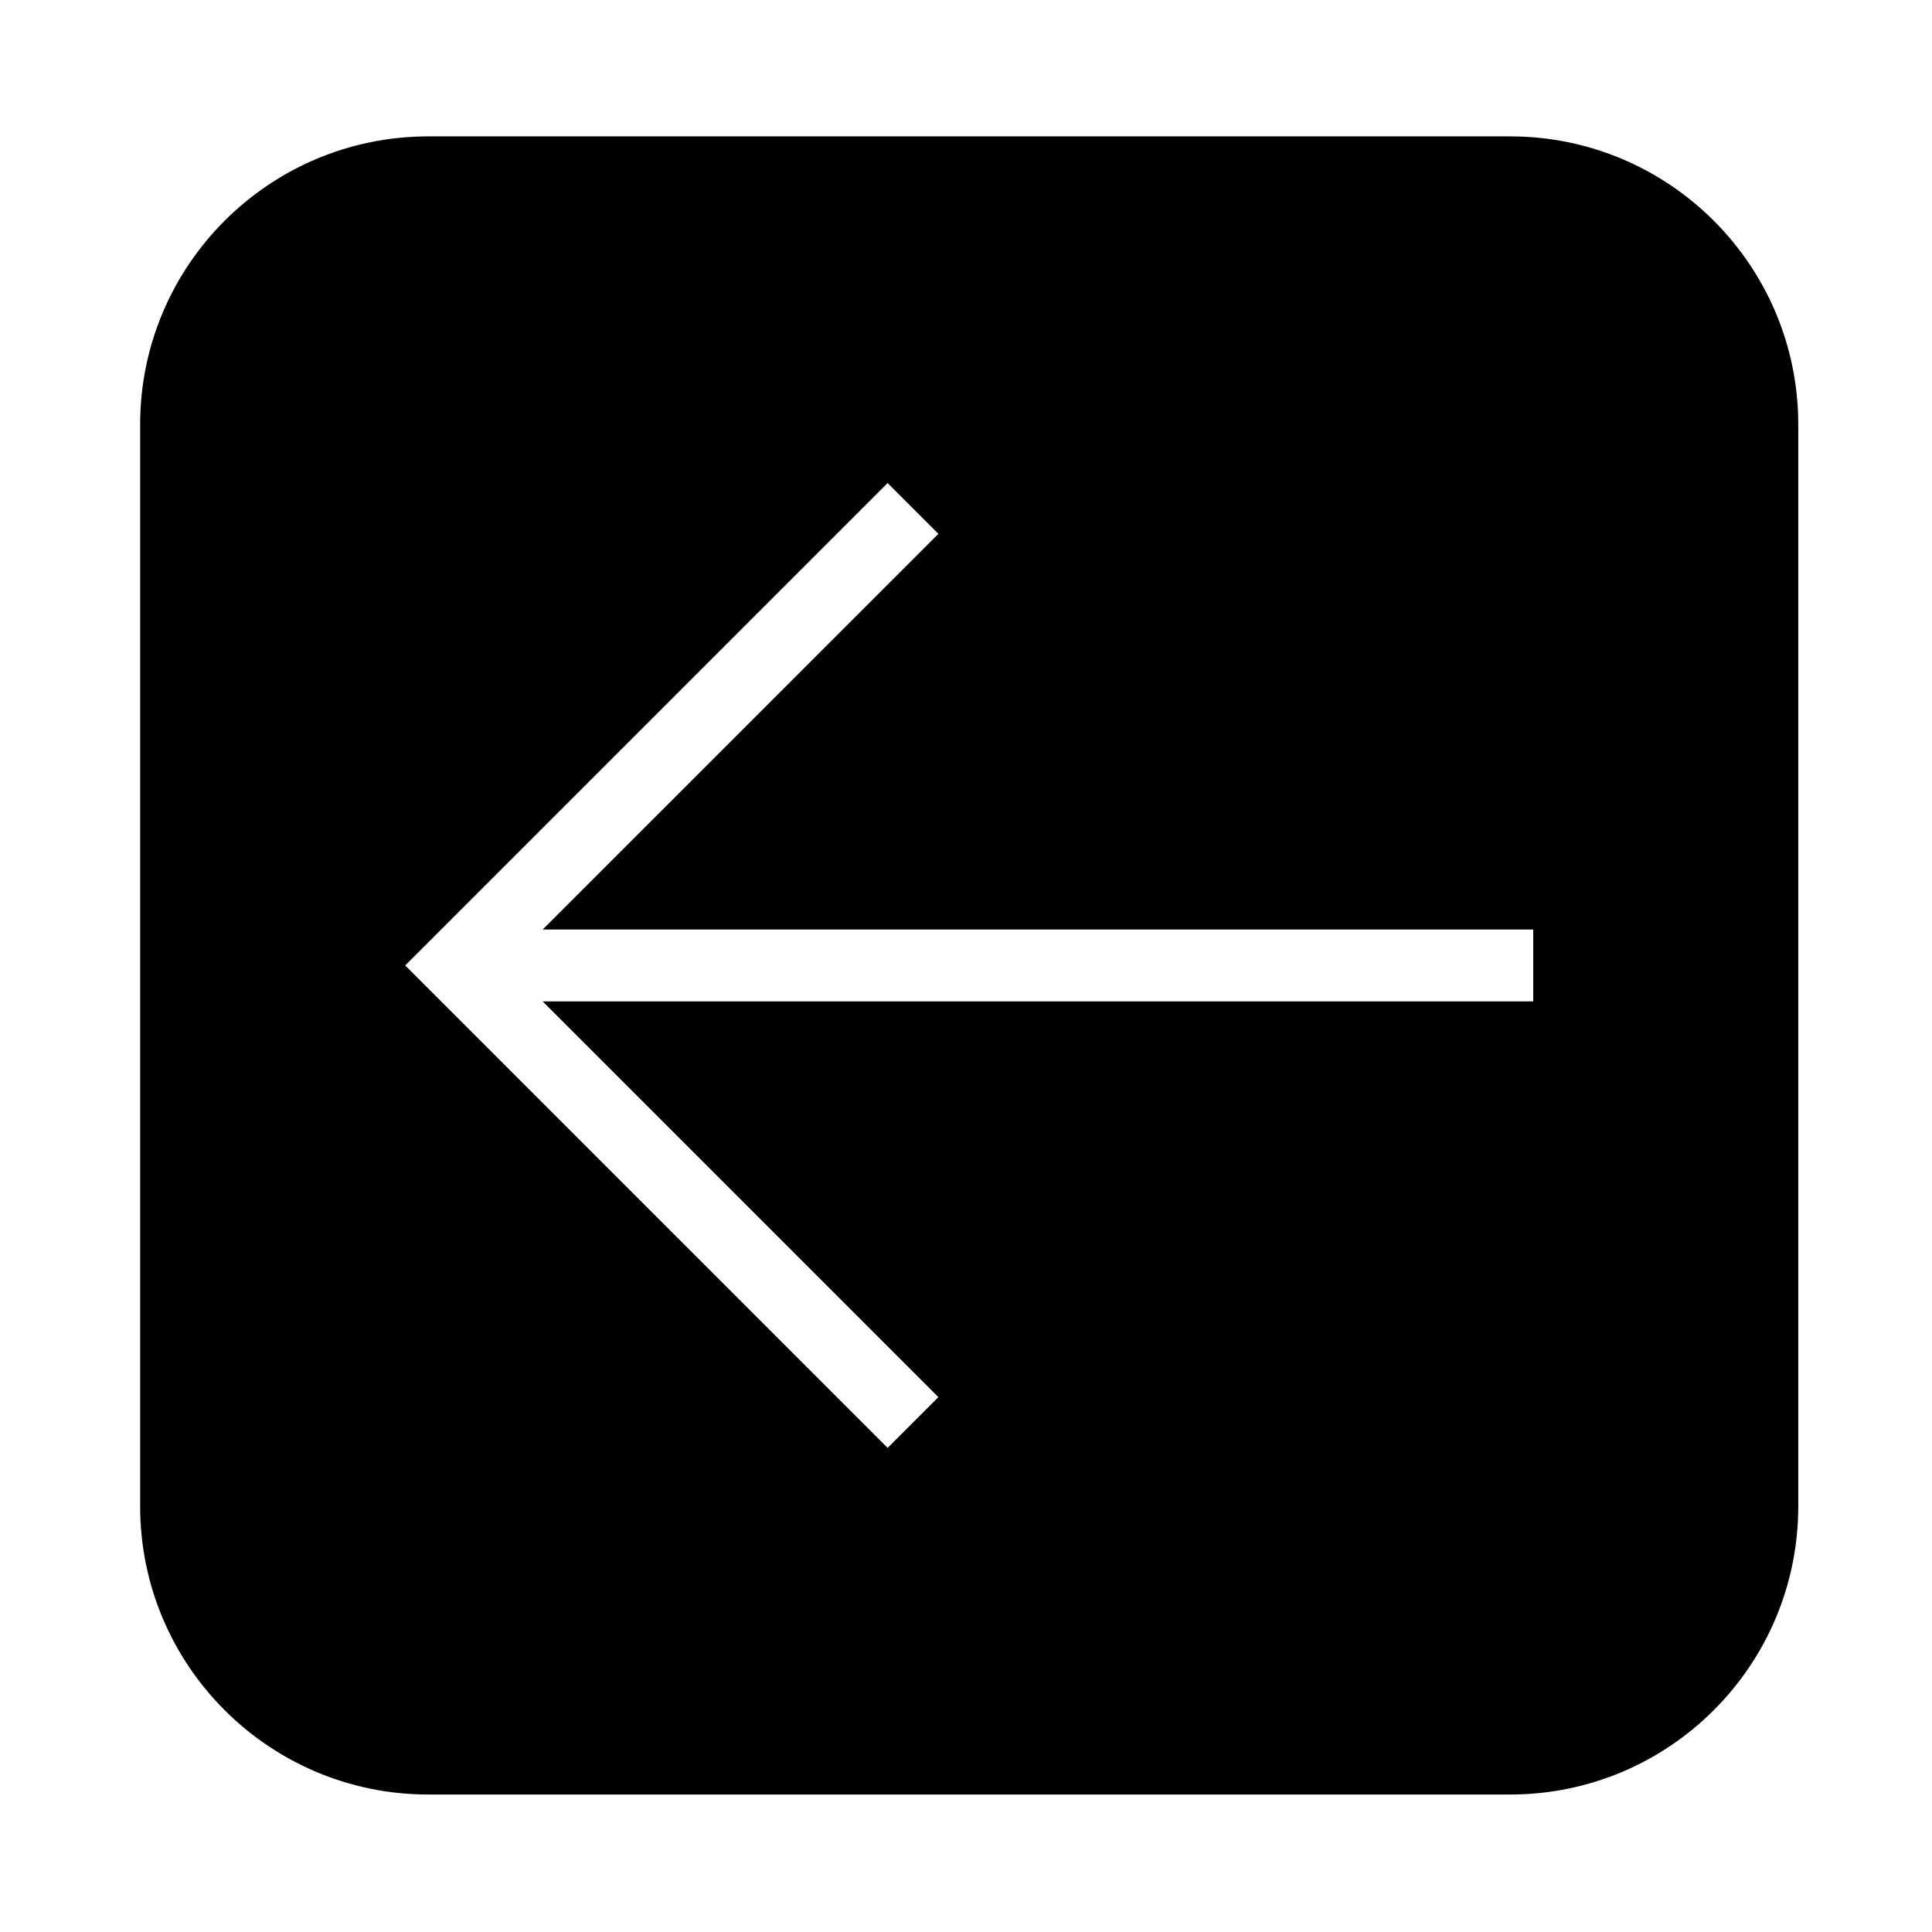
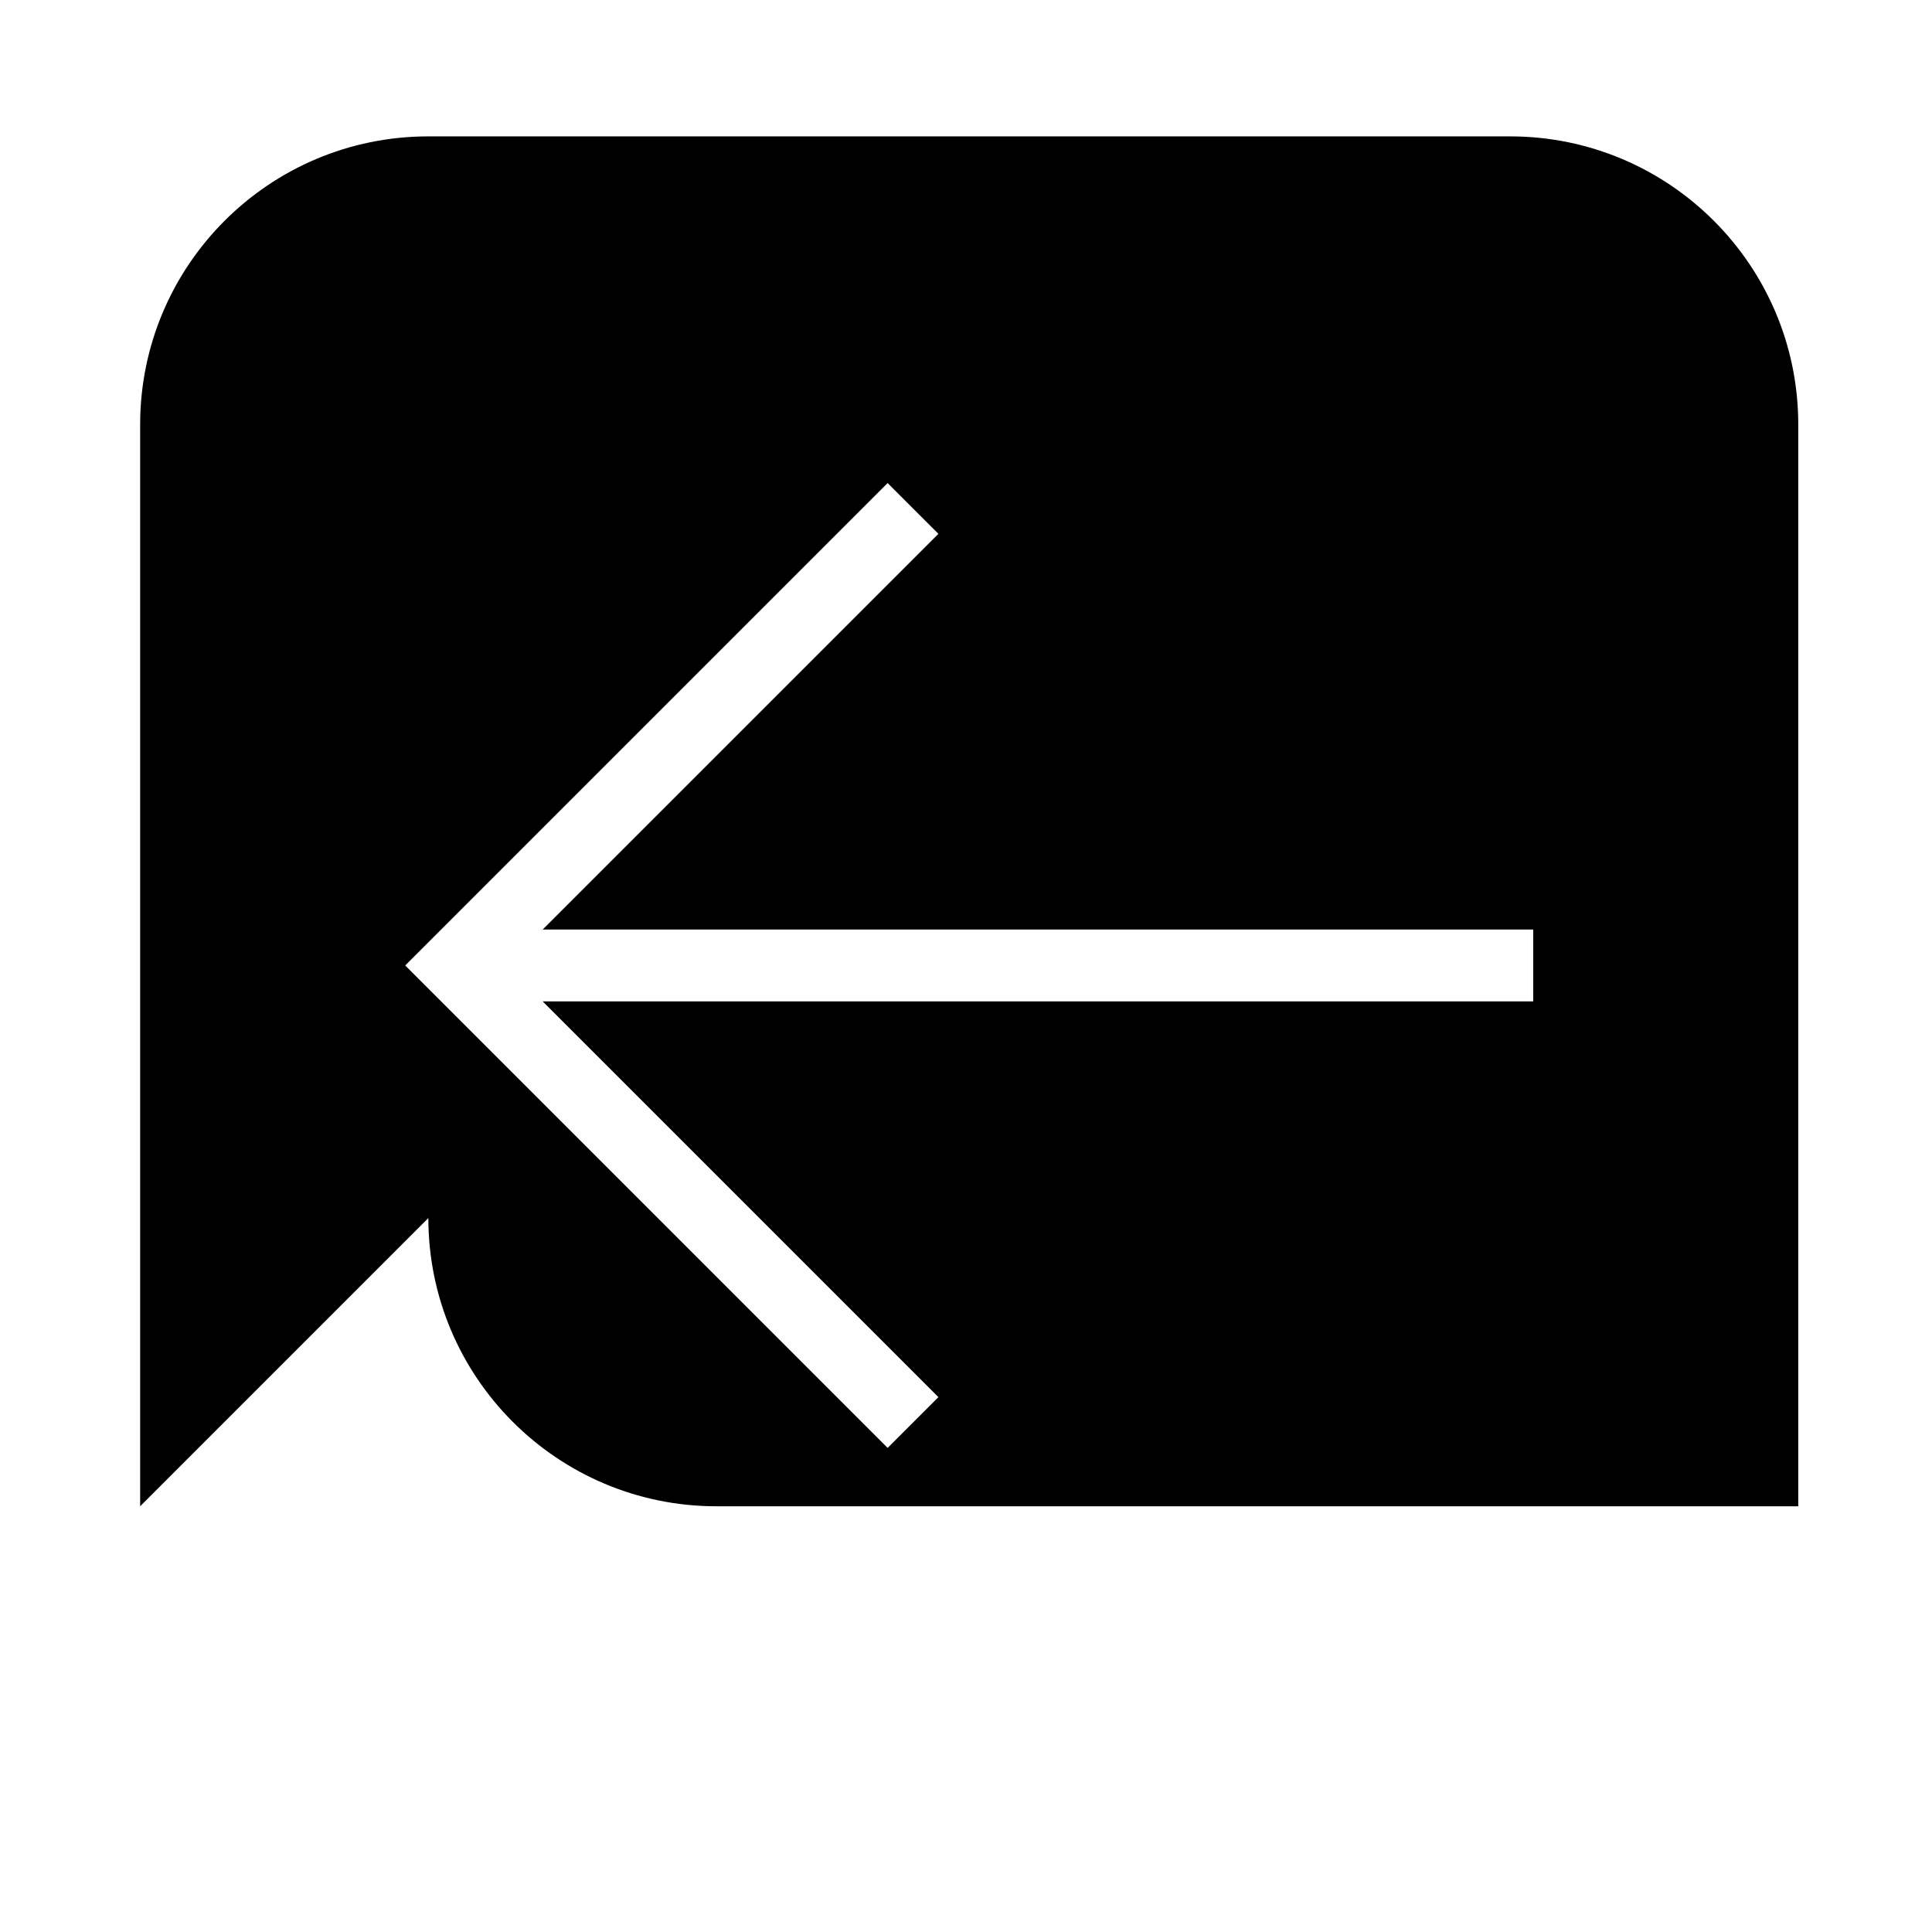
<svg xmlns="http://www.w3.org/2000/svg" fill="#000000" width="800px" height="800px" version="1.1" viewBox="144 144 512 512">
-   <path d="m181.14 543.18v-286.65c0-42.195 34.203-76.387 76.379-76.387h286.66c42.184 0 76.379 34.195 76.379 76.387v286.65c0 42.184-34.195 76.387-76.379 76.387h-286.66c-42.172 0.004-76.379-34.199-76.379-76.383zm369.18-152.84h-262.51l104.88-104.87-13.461-13.453-127.84 127.84 127.84 127.85 13.461-13.453-104.88-104.88h262.51v-19.039" />
+   <path d="m181.14 543.18v-286.65c0-42.195 34.203-76.387 76.379-76.387h286.66c42.184 0 76.379 34.195 76.379 76.387v286.65h-286.66c-42.172 0.004-76.379-34.199-76.379-76.383zm369.18-152.84h-262.51l104.88-104.87-13.461-13.453-127.84 127.84 127.84 127.85 13.461-13.453-104.88-104.88h262.51v-19.039" />
</svg>